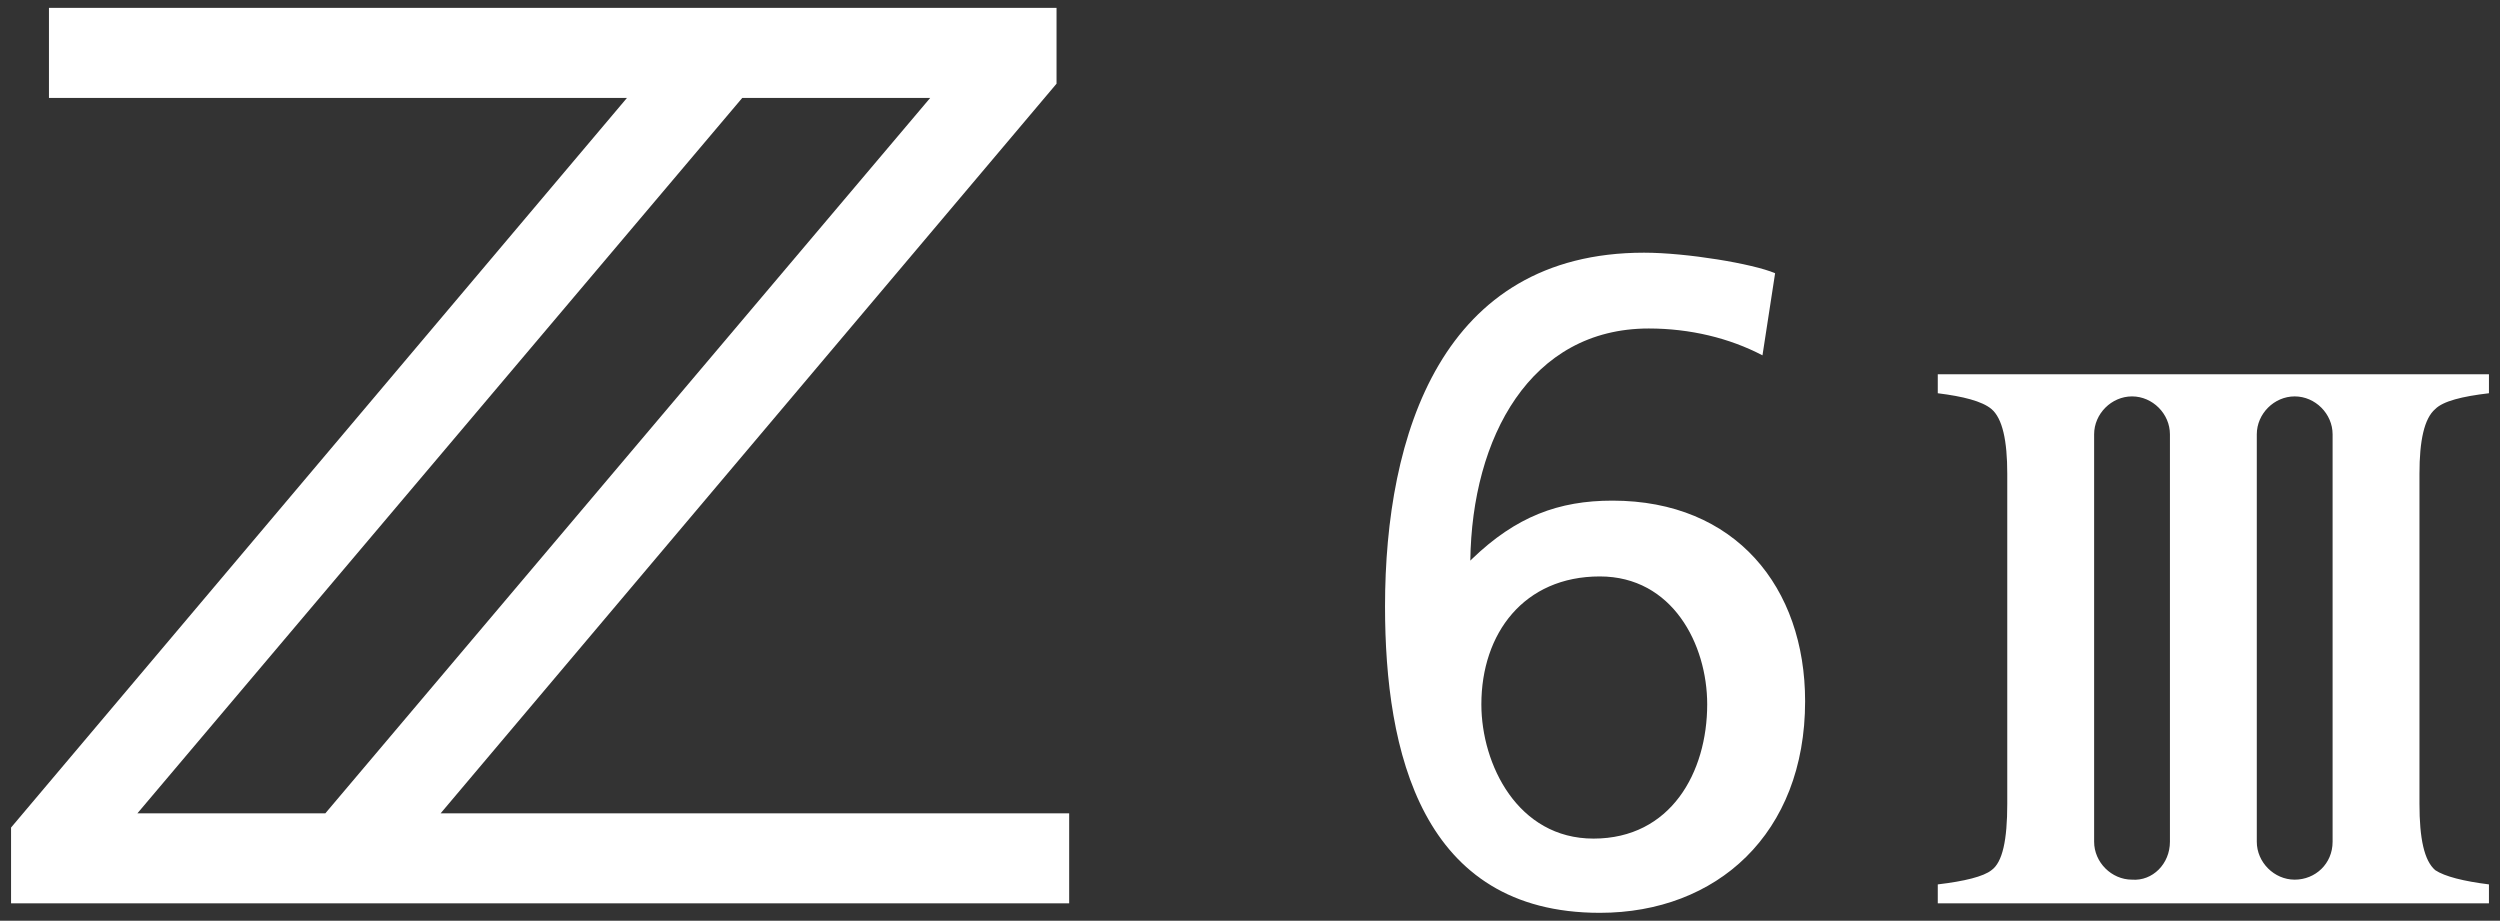
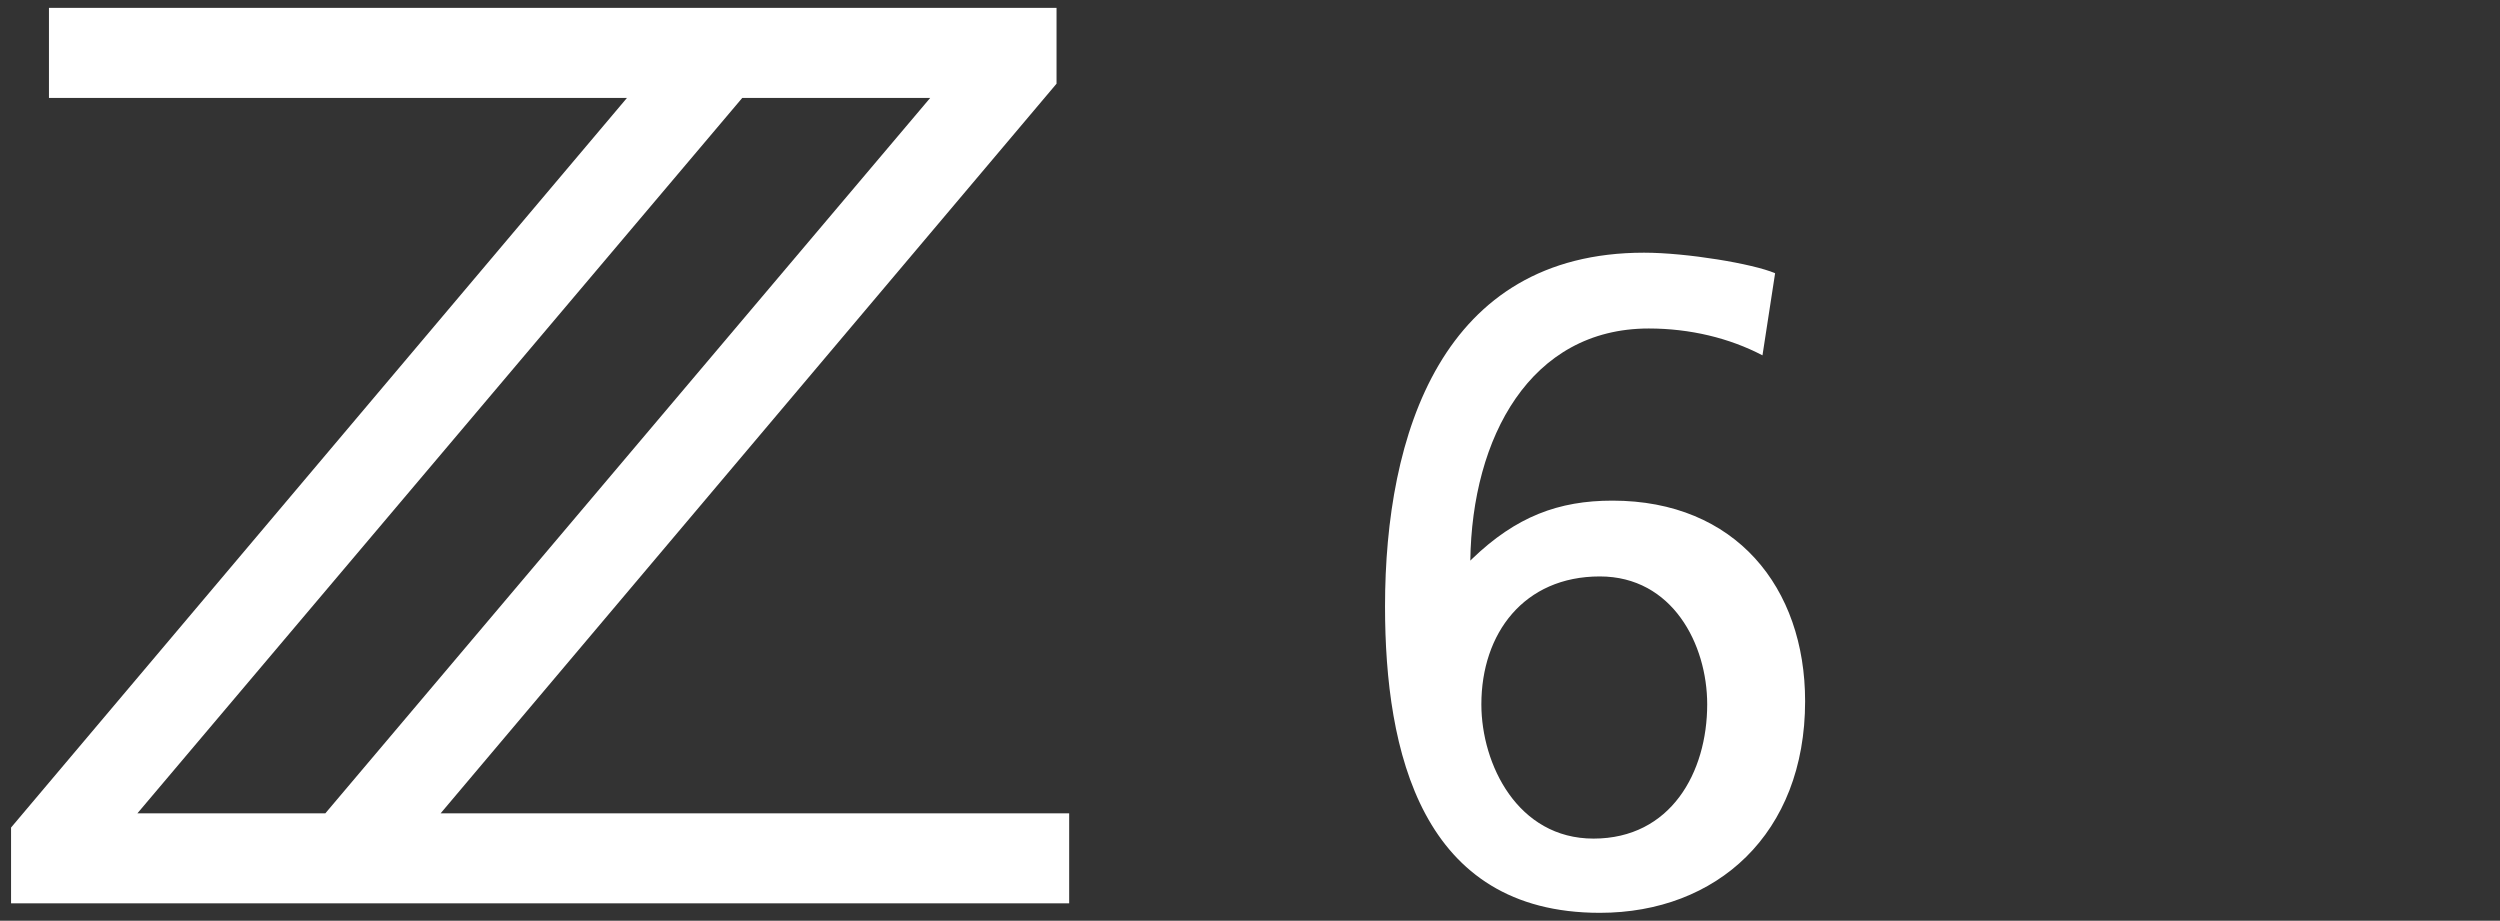
<svg xmlns="http://www.w3.org/2000/svg" version="1.1" id="Layer_1" x="0px" y="0px" viewBox="0 0 158.3 58.3" style="enable-background:new 0 0 158.3 58.3;" xml:space="preserve">
  <rect x="0" y="0" width="158.3" height="58.3" fill="#333333" stroke="none" />
  <style type="text/css">
	.st0{fill:#FFFFFF;}
</style>
  <g>
    <path class="st0" d="M102.1,31.7c-3.4,0-6.1,1-8.9,3.7l-0.1,0.1c0.1-7.8,3.8-14.7,11.3-14.7c2.6,0,5.1,0.6,7.2,1.7l0.8-5.2   c-1.4-0.6-5.6-1.3-8.3-1.3c-12.8,0-16.4,11.5-16.4,22.4c0,9.2,2.3,19.4,13.6,19.4c7.4,0,13-5,13-13.4   C114.3,37.2,109.9,31.7,102.1,31.7 M100.9,53.1c-4.8,0-7.1-4.7-7.1-8.5c0-4.5,2.7-8.1,7.5-8.1c4.6,0,6.8,4.3,6.8,8.1   C108.1,48.9,105.8,53.1,100.9,53.1" />
-     <path class="st0" d="M157.6,57.2h-19.8h-3.7h-11.4V56c1.7-0.2,2.9-0.5,3.4-0.9c0.7-0.5,1-1.9,1-4.2V30c0-2.1-0.3-3.5-1-4.1   c-0.6-0.5-1.8-0.8-3.4-1v-1.2h11.4h3.7h19.8v1.2c-1.7,0.2-2.9,0.5-3.4,1c-0.7,0.6-1,2-1,4.1v20.9c0,2.2,0.3,3.6,1,4.2   c0.6,0.4,1.8,0.7,3.4,0.9V57.2z M137.4,53.3V27.5c0-1.3-1.1-2.4-2.4-2.4c-1.3,0-2.4,1.1-2.4,2.4v25.8c0,1.3,1.1,2.4,2.4,2.4   C136.3,55.8,137.4,54.7,137.4,53.3 M147.7,53.3V27.5c0-1.3-1.1-2.4-2.4-2.4c-1.3,0-2.4,1.1-2.4,2.4v25.8c0,1.3,1.1,2.4,2.4,2.4   S147.7,54.7,147.7,53.3" />
    <path class="st0" d="M27.9,51.5l39-46.2V0.5H3.1v5.7h36.6l-39,46.2v4.8h67v-5.7H27.9z M58.9,6.2L20.6,51.5H8.7L47,6.2H58.9z" />
  </g>
</svg>